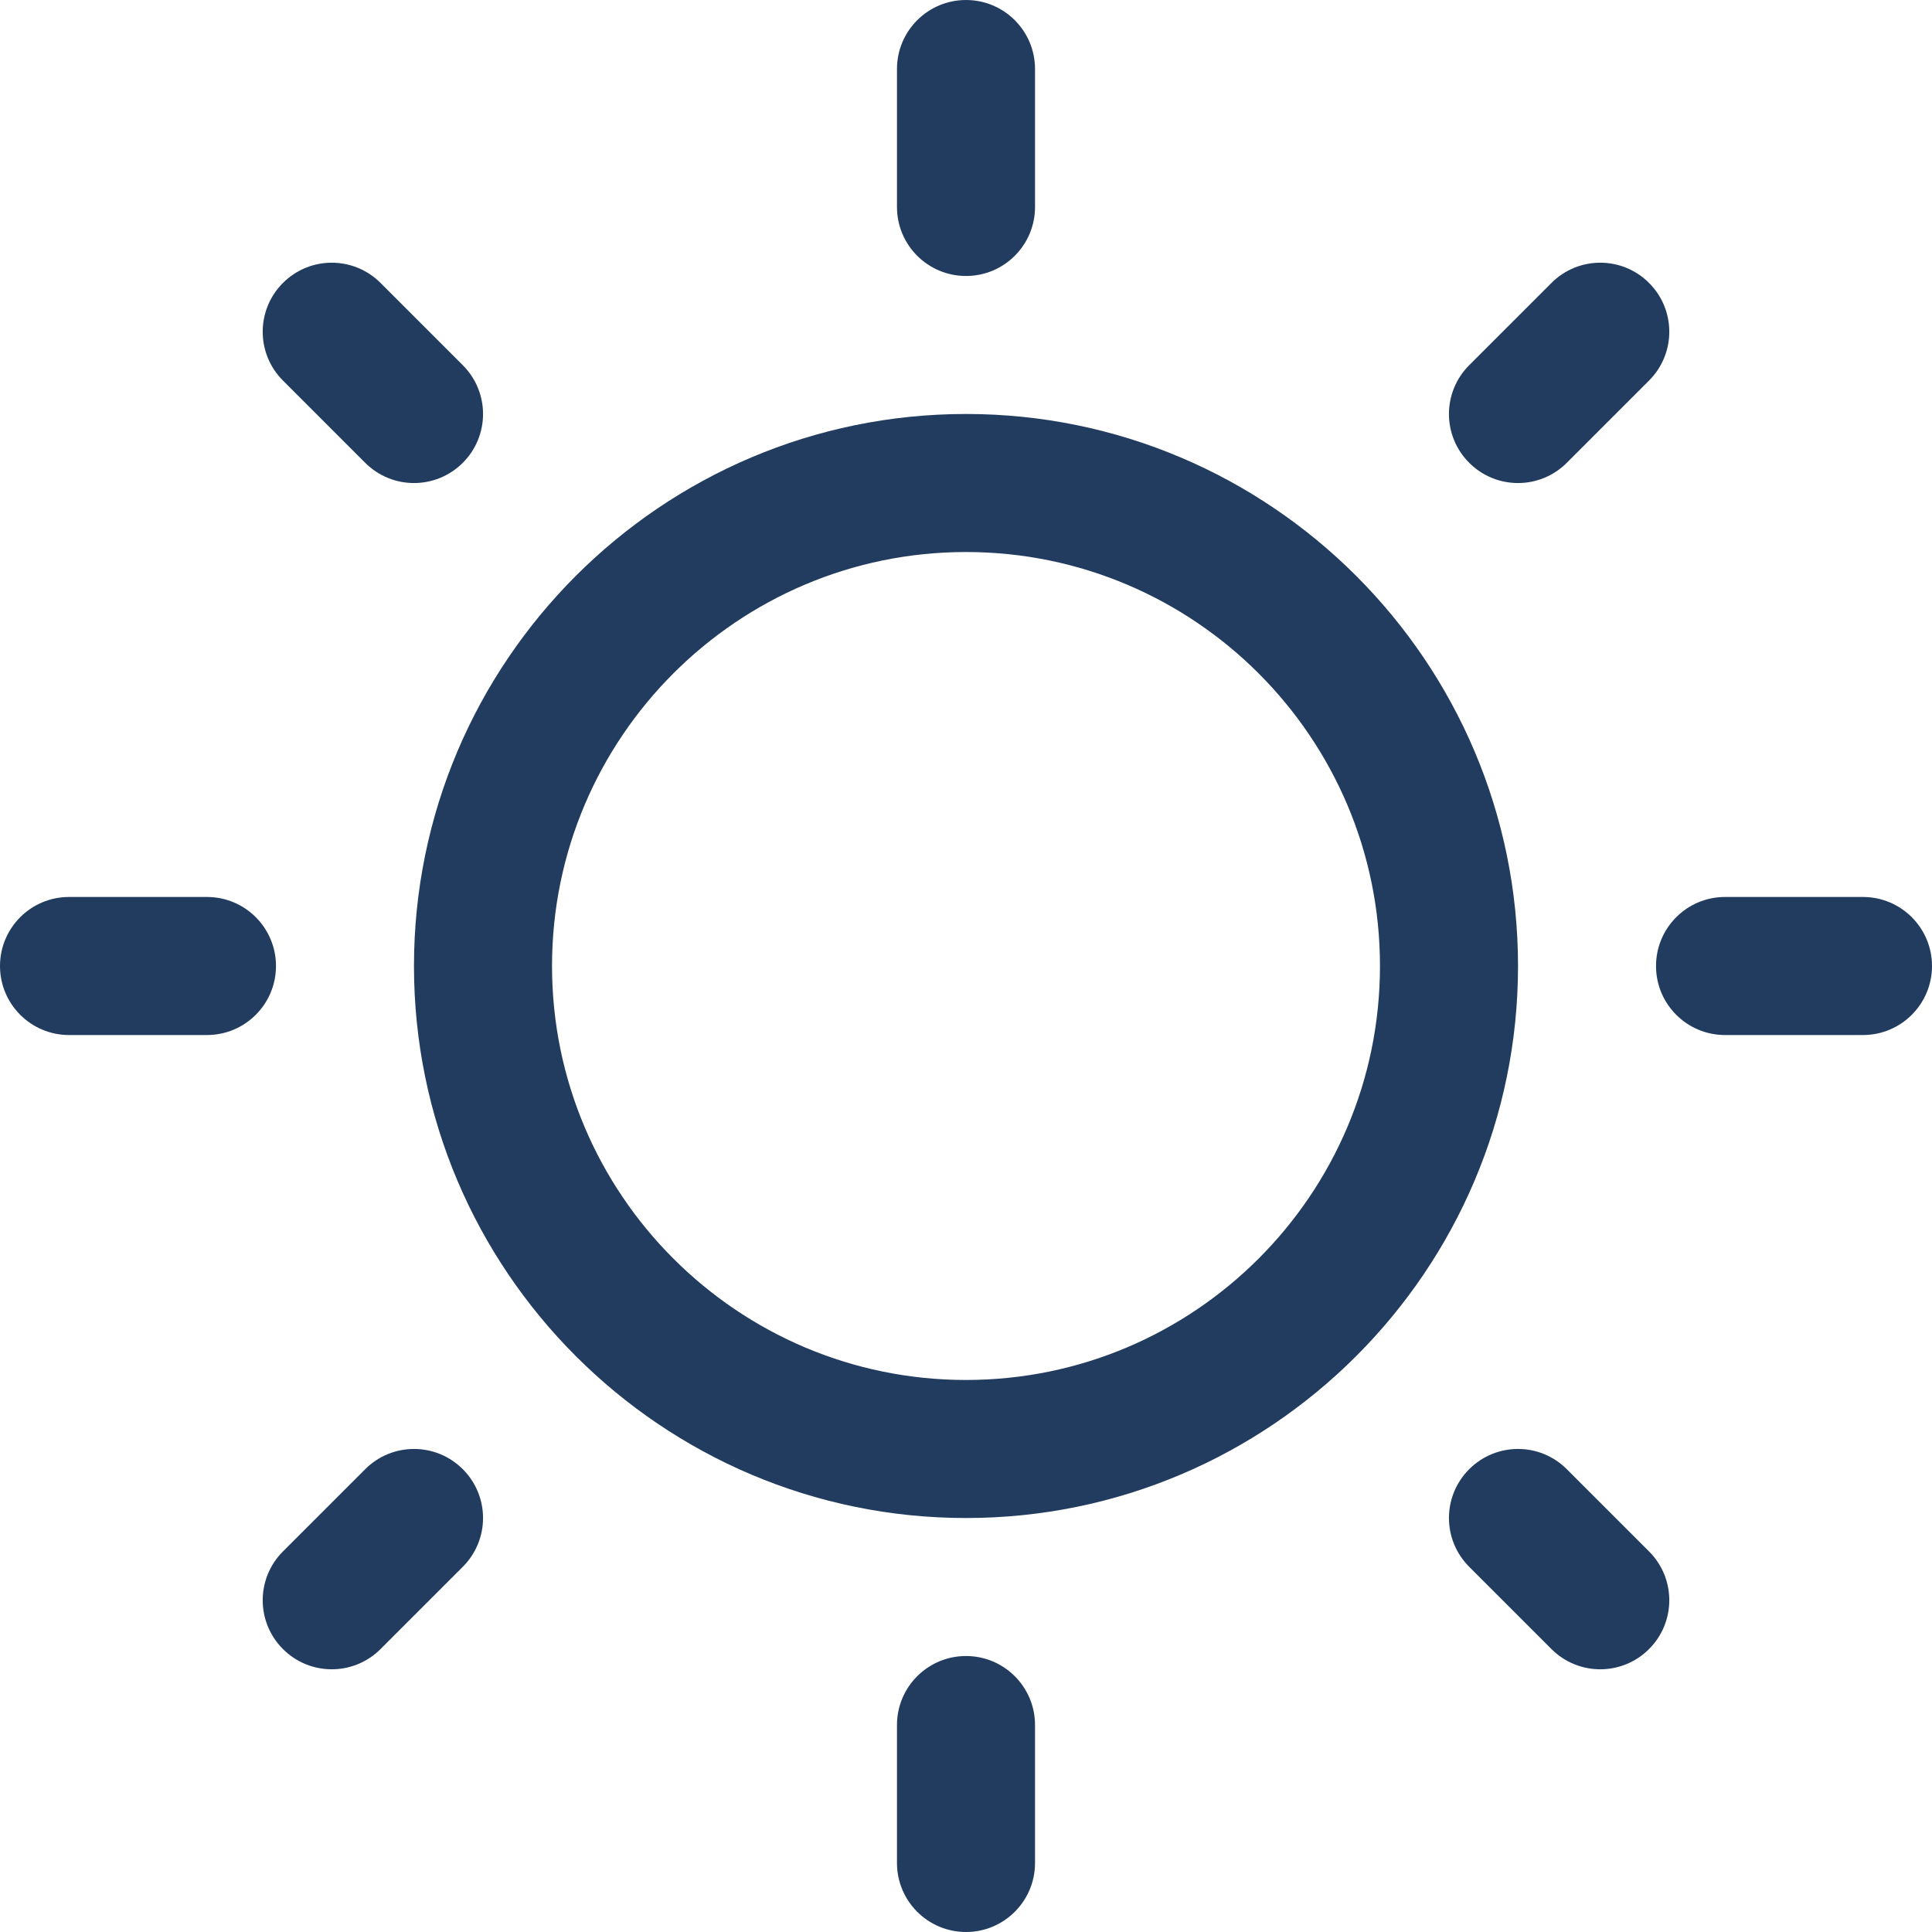
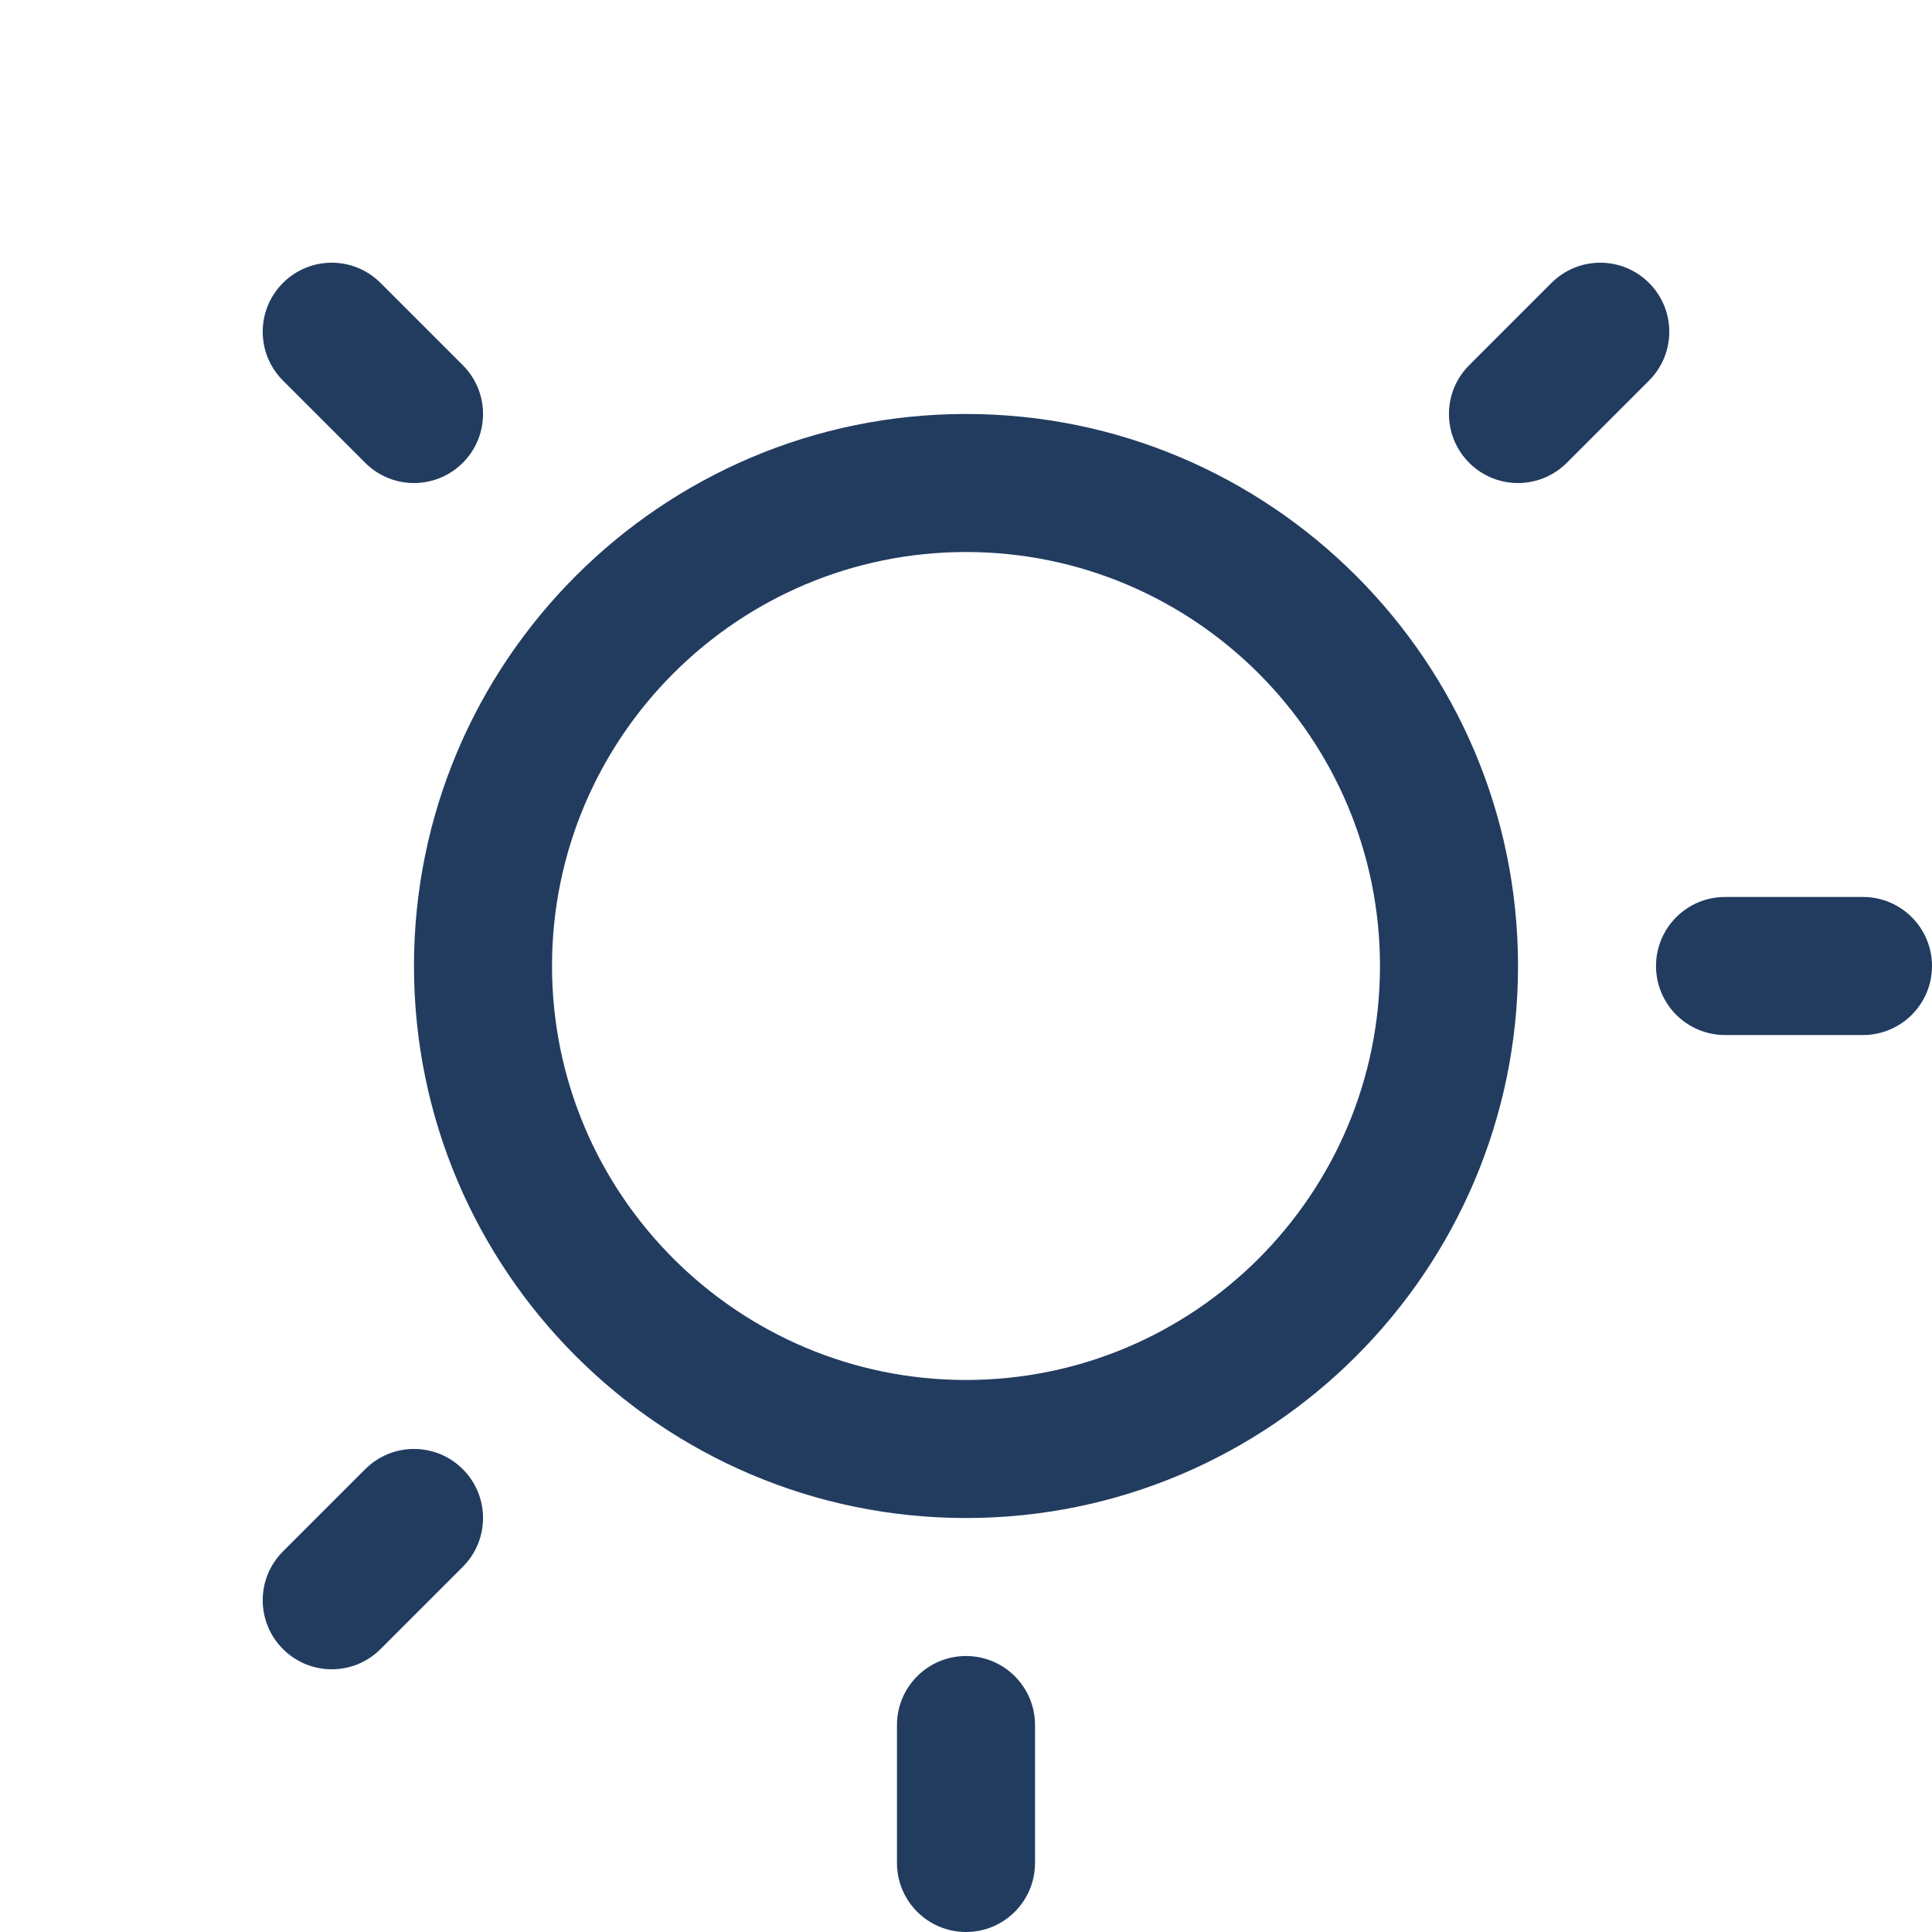
<svg xmlns="http://www.w3.org/2000/svg" width="33" height="33" viewBox="0 0 33 33" fill="none">
  <path d="M17.679 29.464V31.821C17.679 32.472 17.151 33 16.5 33C15.849 33 15.321 32.472 15.321 31.821V29.464C15.321 28.814 15.849 28.286 16.5 28.286C17.151 28.286 17.679 28.814 17.679 29.464Z" fill="#223C60" />
  <path d="M33 16.5C33 17.151 32.472 17.679 31.821 17.679H29.464C28.814 17.679 28.286 17.151 28.286 16.5C28.286 15.849 28.814 15.321 29.464 15.321H31.821C32.472 15.321 33 15.849 33 16.5Z" fill="#223C60" />
-   <path d="M4.714 16.5C4.714 17.151 4.186 17.679 3.536 17.679H1.179C0.528 17.679 0 17.151 0 16.5C0 15.849 0.528 15.321 1.179 15.321H3.536C4.186 15.321 4.714 15.849 4.714 16.5Z" fill="#223C60" />
  <path d="M7.905 25.095C8.366 25.556 8.366 26.301 7.905 26.762L6.5 28.167C6.039 28.628 5.294 28.628 4.833 28.167C4.372 27.706 4.372 26.961 4.833 26.5L6.238 25.095C6.699 24.634 7.444 24.634 7.905 25.095Z" fill="#223C60" />
-   <path d="M28.167 26.5C28.628 26.961 28.628 27.706 28.167 28.167C27.706 28.628 26.961 28.628 26.5 28.167L25.095 26.762C24.634 26.301 24.634 25.556 25.095 25.095C25.556 24.634 26.301 24.634 26.762 25.095L28.167 26.5Z" fill="#223C60" />
-   <path d="M16.5 0C17.151 0 17.679 0.528 17.679 1.179V3.536C17.679 4.186 17.151 4.714 16.5 4.714C15.849 4.714 15.321 4.186 15.321 3.536V1.179C15.321 0.528 15.849 0 16.5 0Z" fill="#223C60" />
  <path d="M6.5 4.833L7.905 6.238C8.366 6.699 8.366 7.444 7.905 7.905C7.444 8.366 6.699 8.366 6.238 7.905L4.833 6.5C4.372 6.039 4.372 5.294 4.833 4.833C5.294 4.372 6.039 4.372 6.5 4.833Z" fill="#223C60" />
  <path d="M25.095 7.905C24.634 7.444 24.634 6.699 25.095 6.238L26.5 4.833C26.961 4.372 27.706 4.372 28.167 4.833C28.628 5.294 28.628 6.039 28.167 6.5L26.762 7.905C26.301 8.366 25.556 8.366 25.095 7.905Z" fill="#223C60" />
  <path d="M16.5 7.071C11.301 7.071 7.071 11.301 7.071 16.5C7.071 21.699 11.301 25.929 16.5 25.929C21.699 25.929 25.929 21.699 25.929 16.5C25.929 11.301 21.699 7.071 16.5 7.071ZM16.5 23.571C12.6 23.571 9.429 20.4 9.429 16.5C9.429 12.6 12.6 9.429 16.5 9.429C20.4 9.429 23.571 12.6 23.571 16.5C23.571 20.4 20.4 23.571 16.5 23.571Z" fill="#223C60" />
</svg>